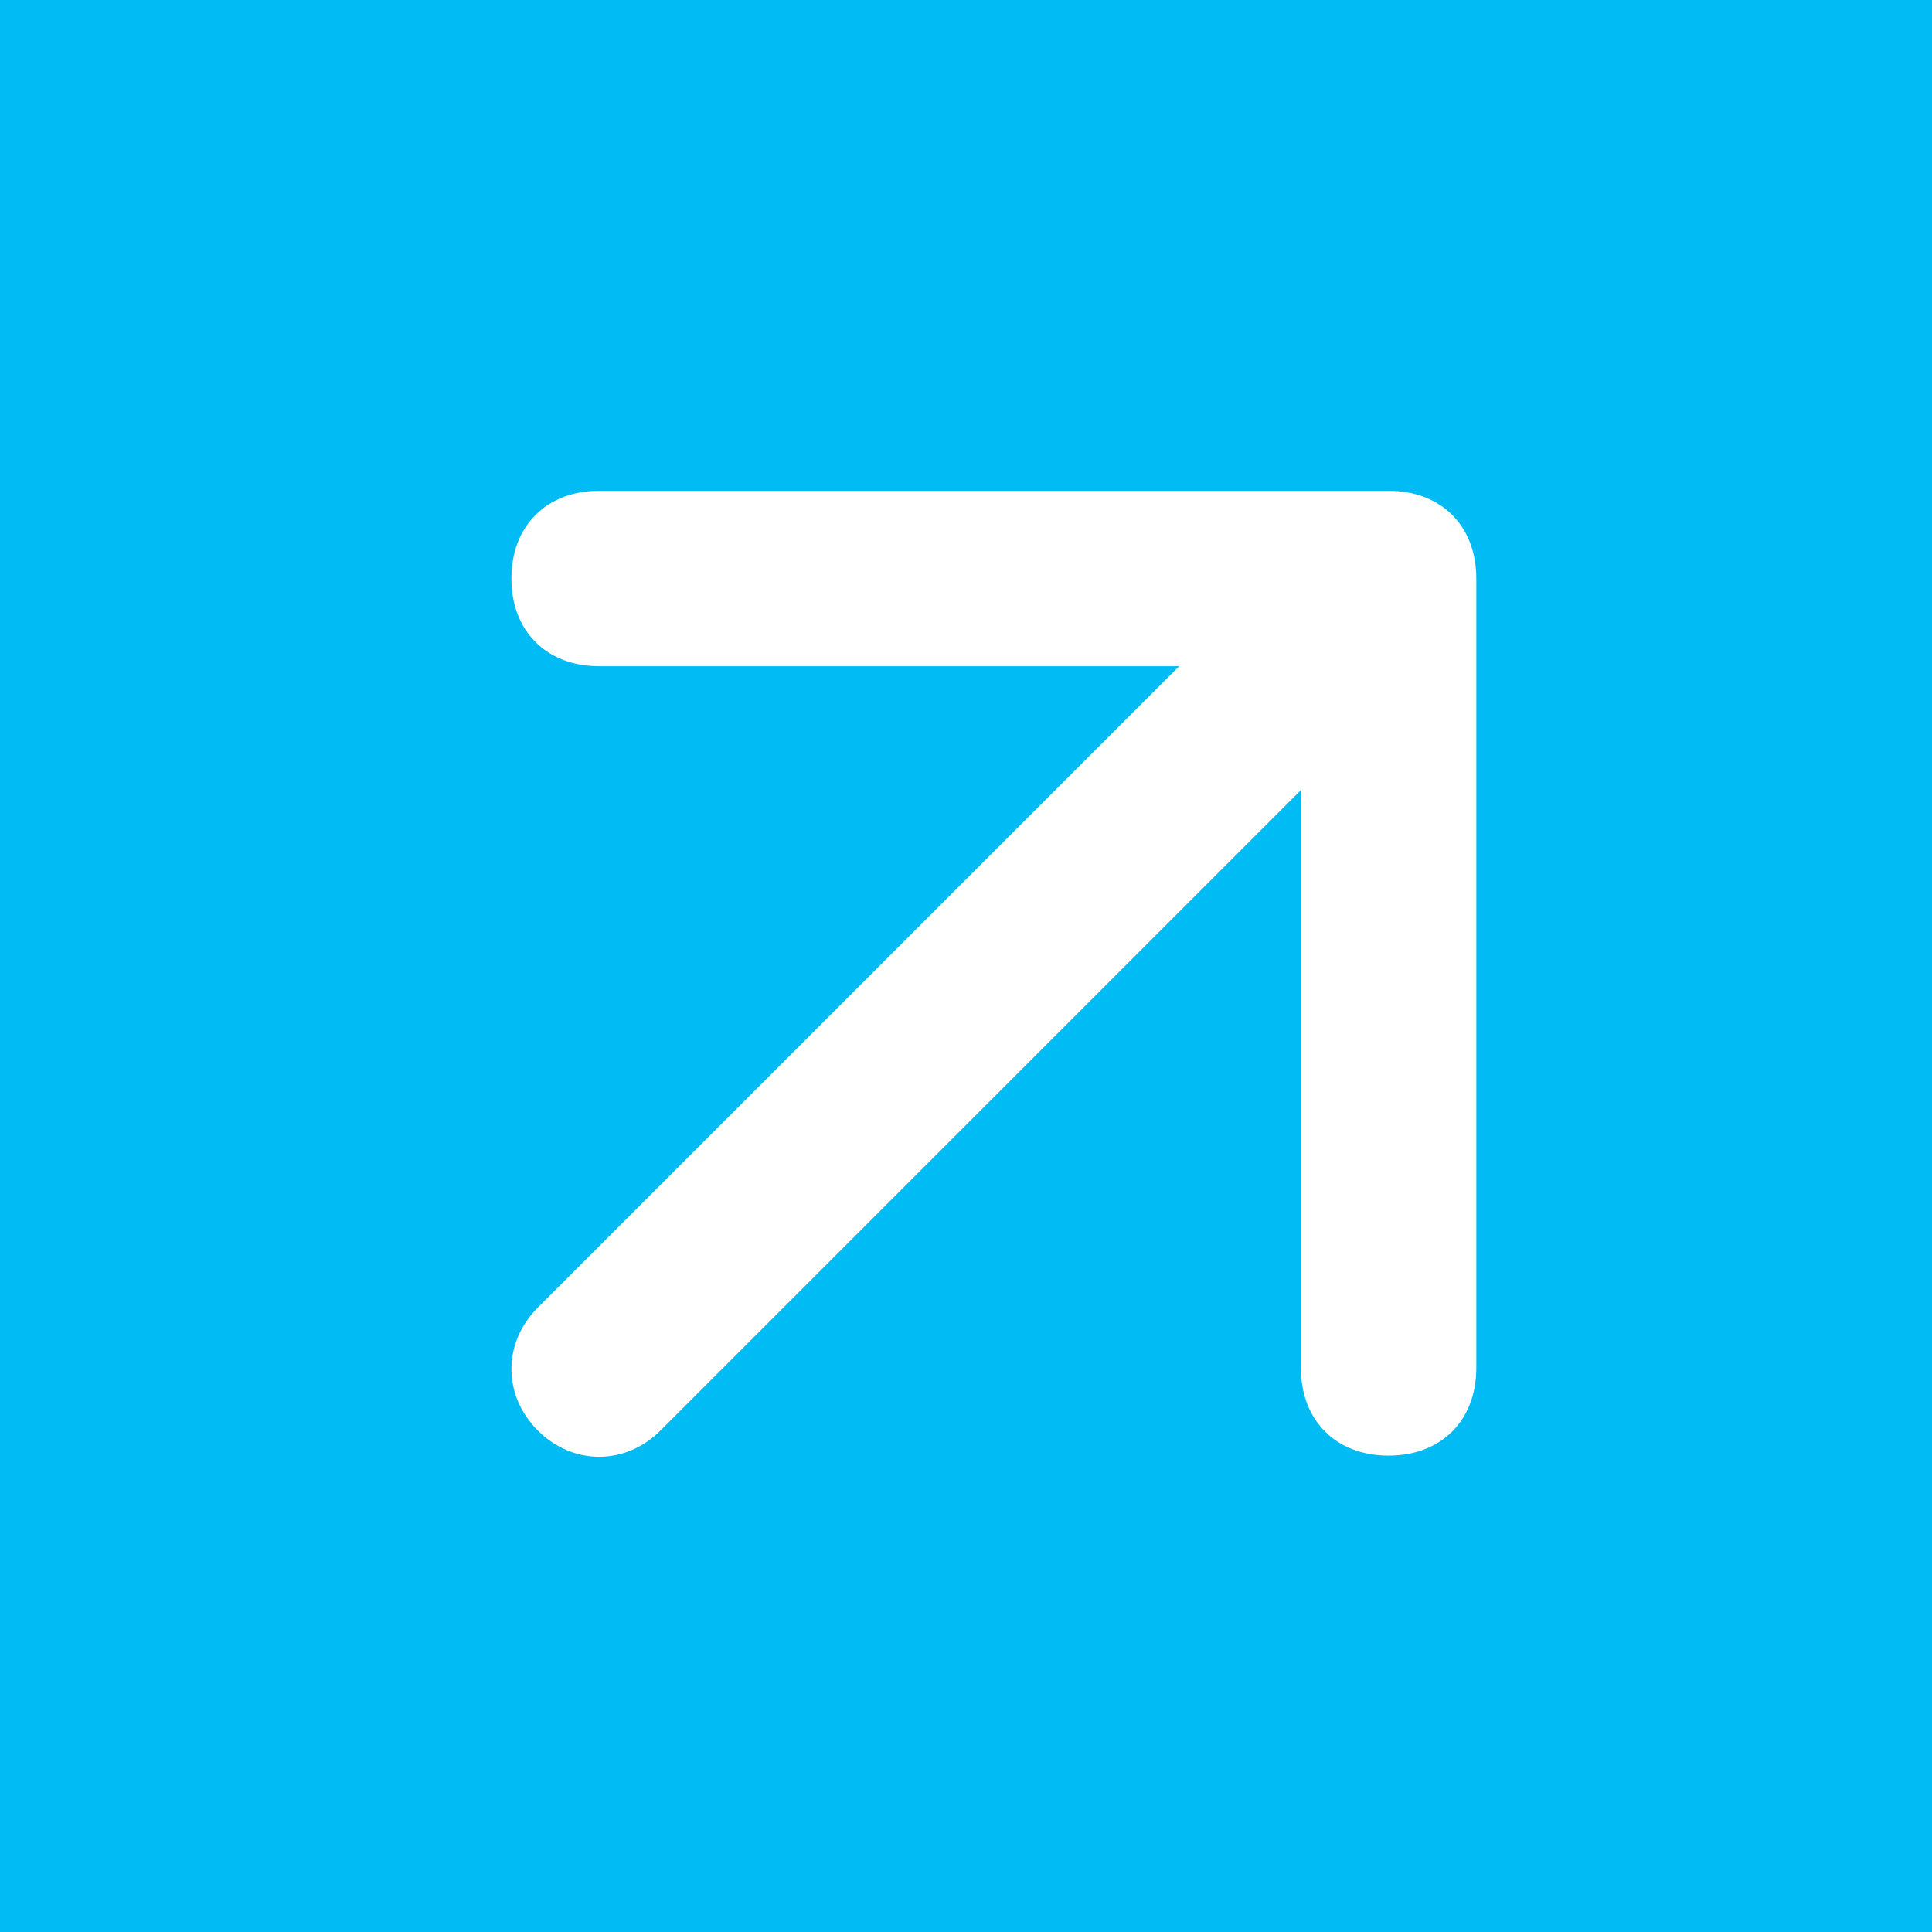
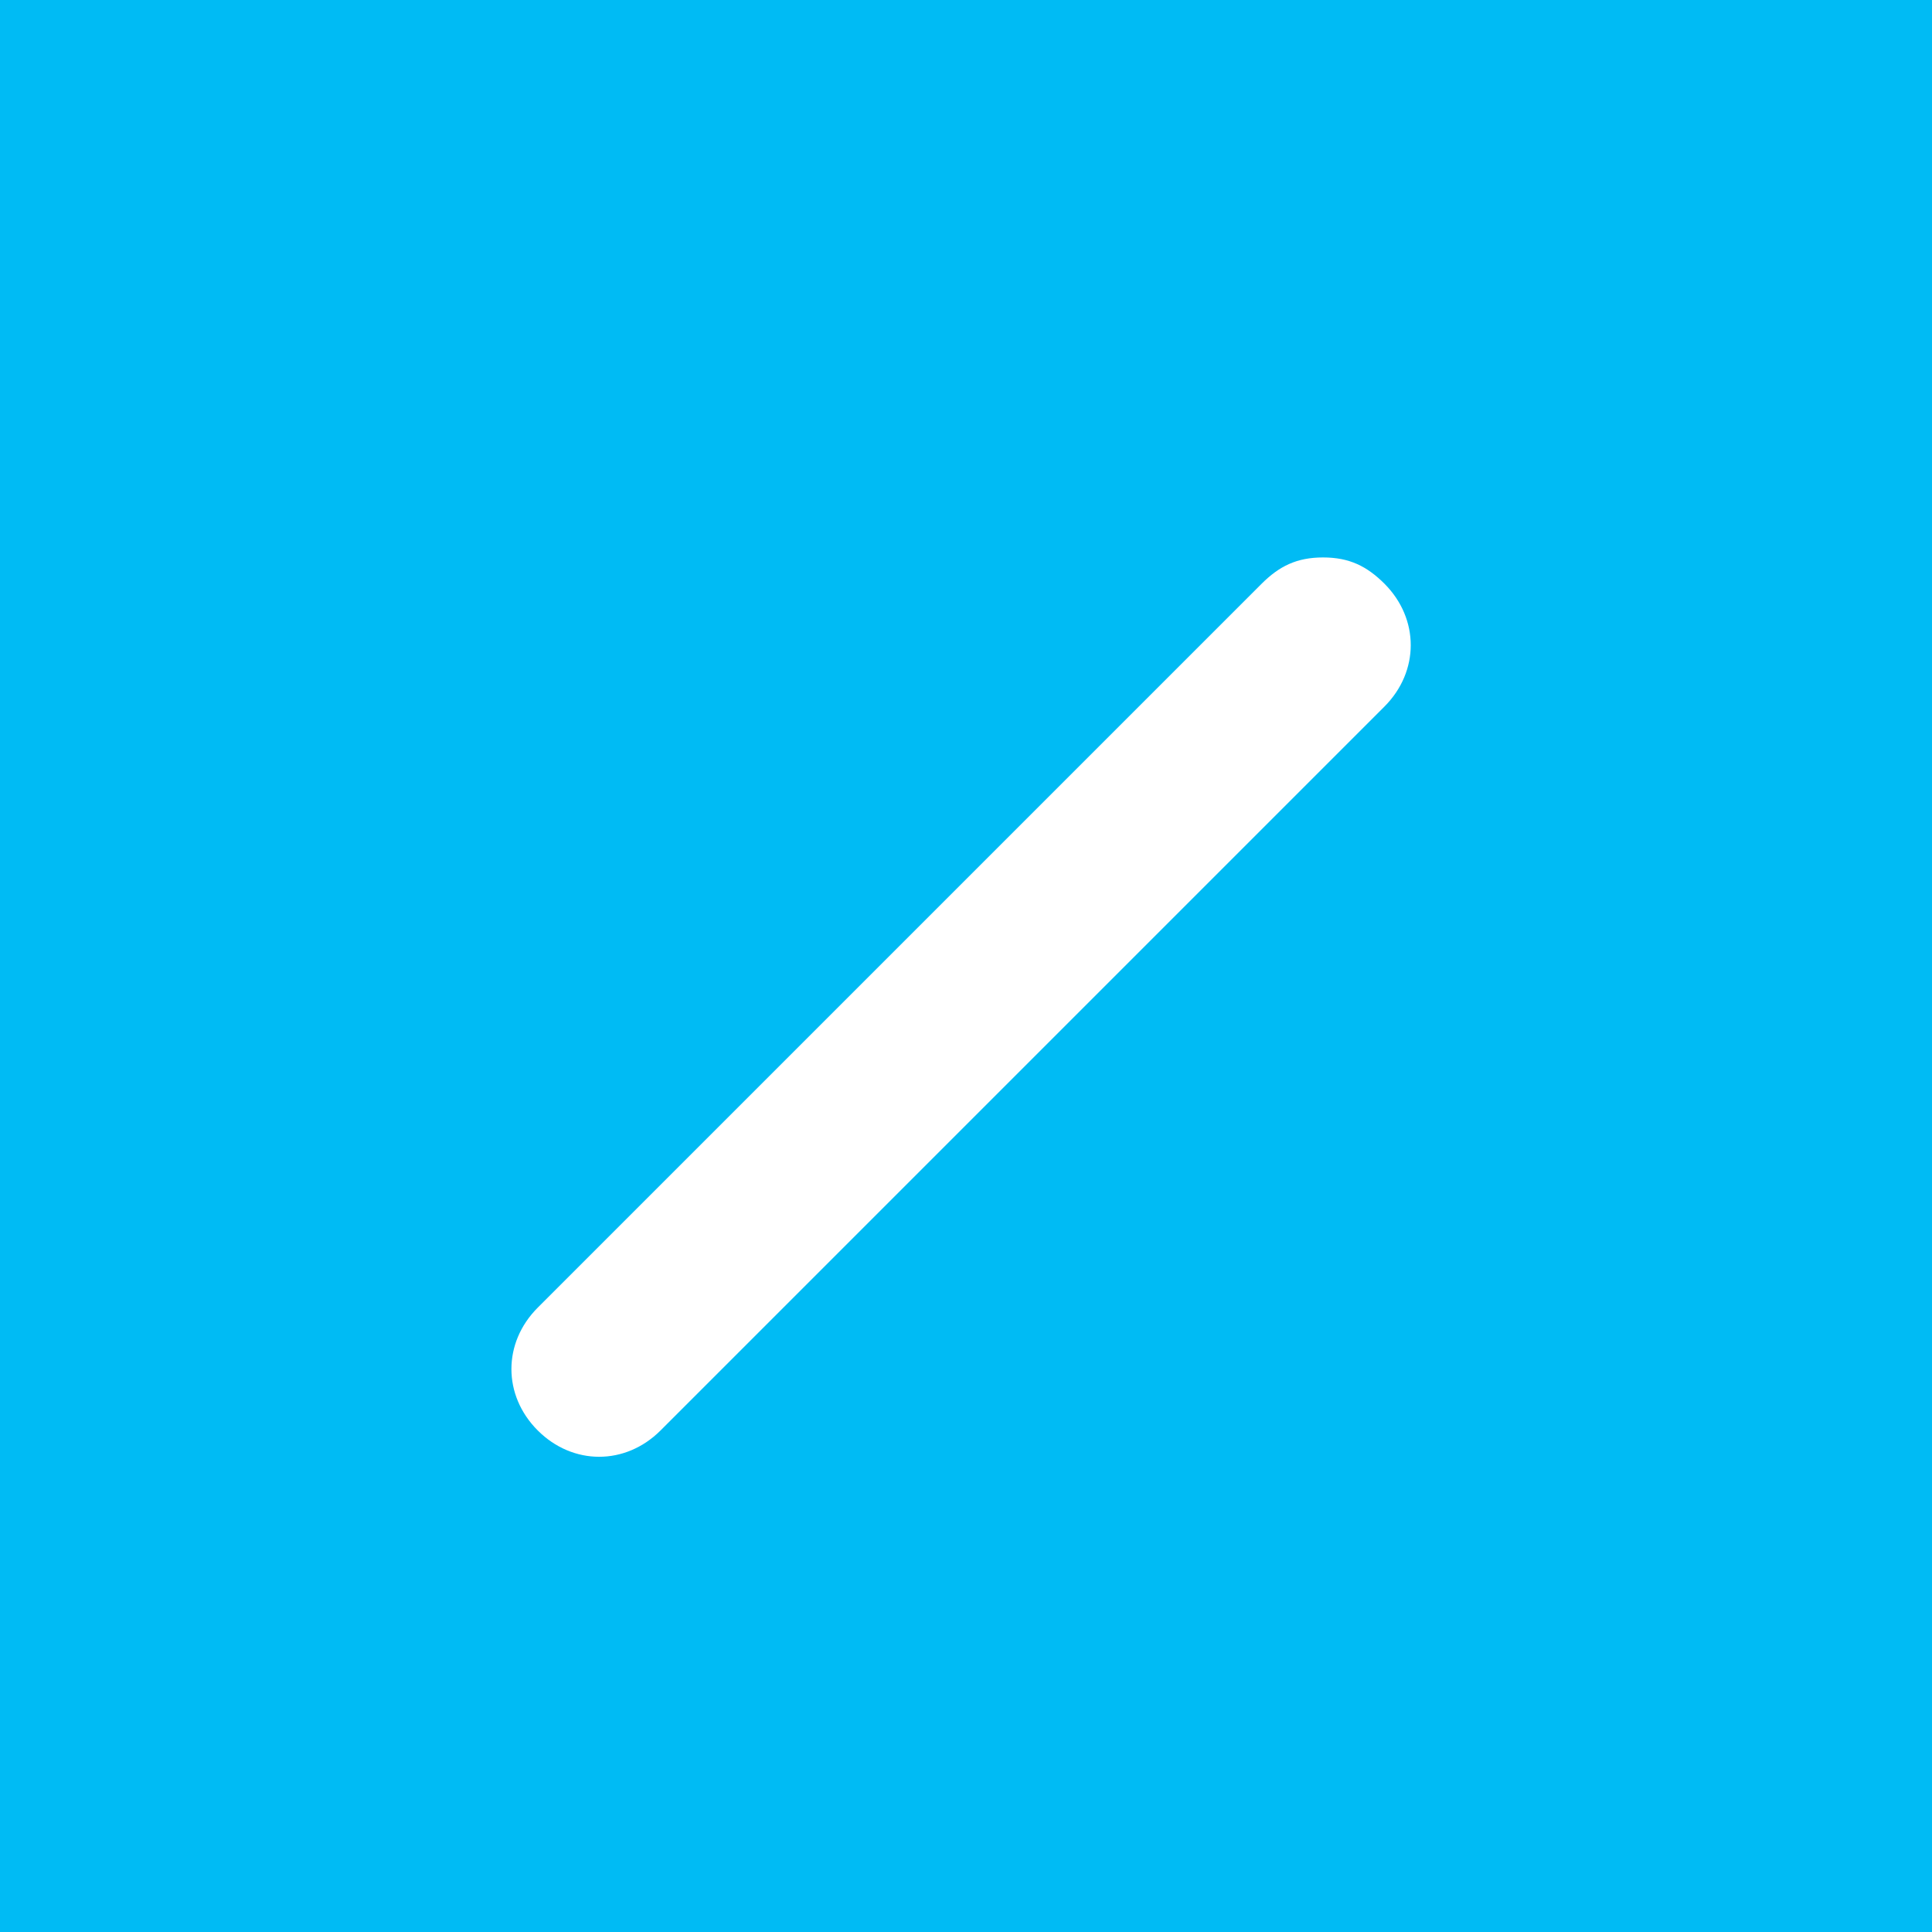
<svg xmlns="http://www.w3.org/2000/svg" width="30" height="30" viewBox="0 0 30 30" fill="none">
  <rect width="30" height="30" fill="#00BBF4" />
  <path d="M20.544 8.656C20.136 8.656 19.863 8.792 19.591 9.064L8.35 20.305C7.805 20.85 7.805 21.667 8.35 22.212C8.895 22.757 9.712 22.757 10.257 22.212L21.498 10.971C22.042 10.426 22.042 9.609 21.498 9.064C21.225 8.792 20.953 8.656 20.544 8.656Z" fill="white" />
-   <path d="M21.562 7.621H9.303C8.486 7.621 7.941 8.166 7.941 8.983C7.941 9.8 8.486 10.345 9.303 10.345H20.2V21.241C20.2 22.058 20.744 22.603 21.562 22.603C22.379 22.603 22.924 22.058 22.924 21.241V8.983C22.924 8.166 22.379 7.621 21.562 7.621Z" fill="white" />
</svg>